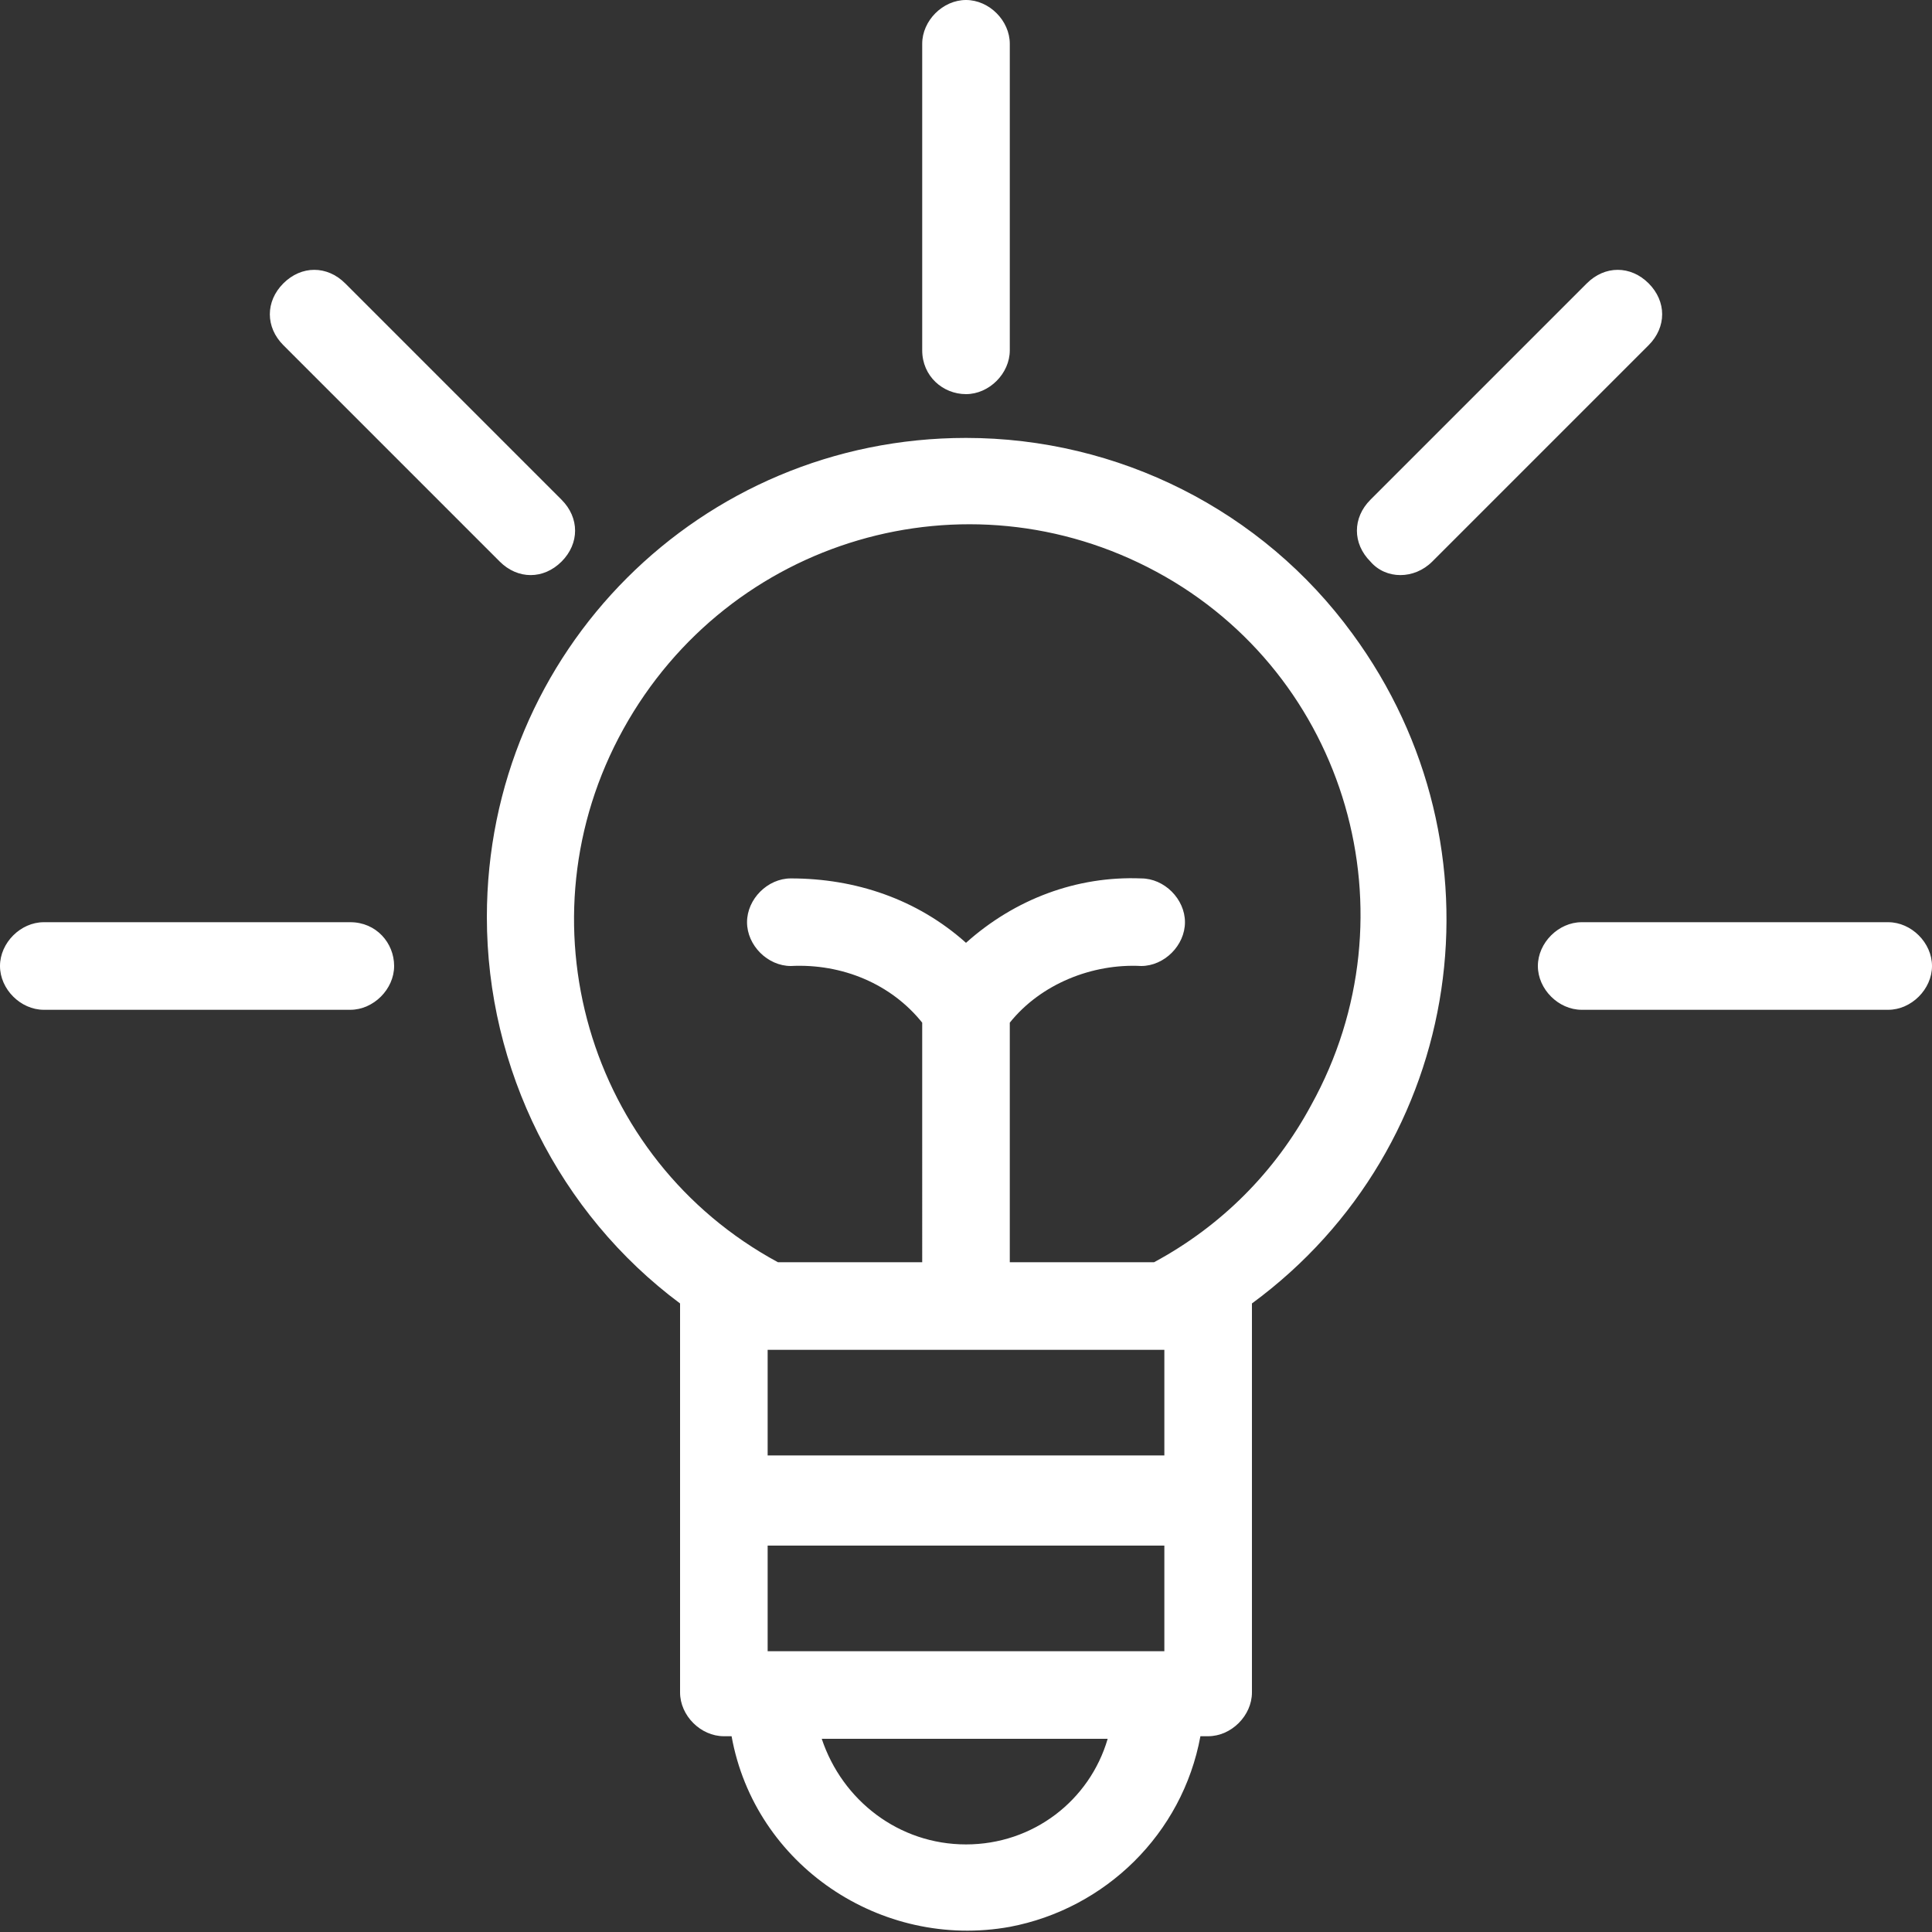
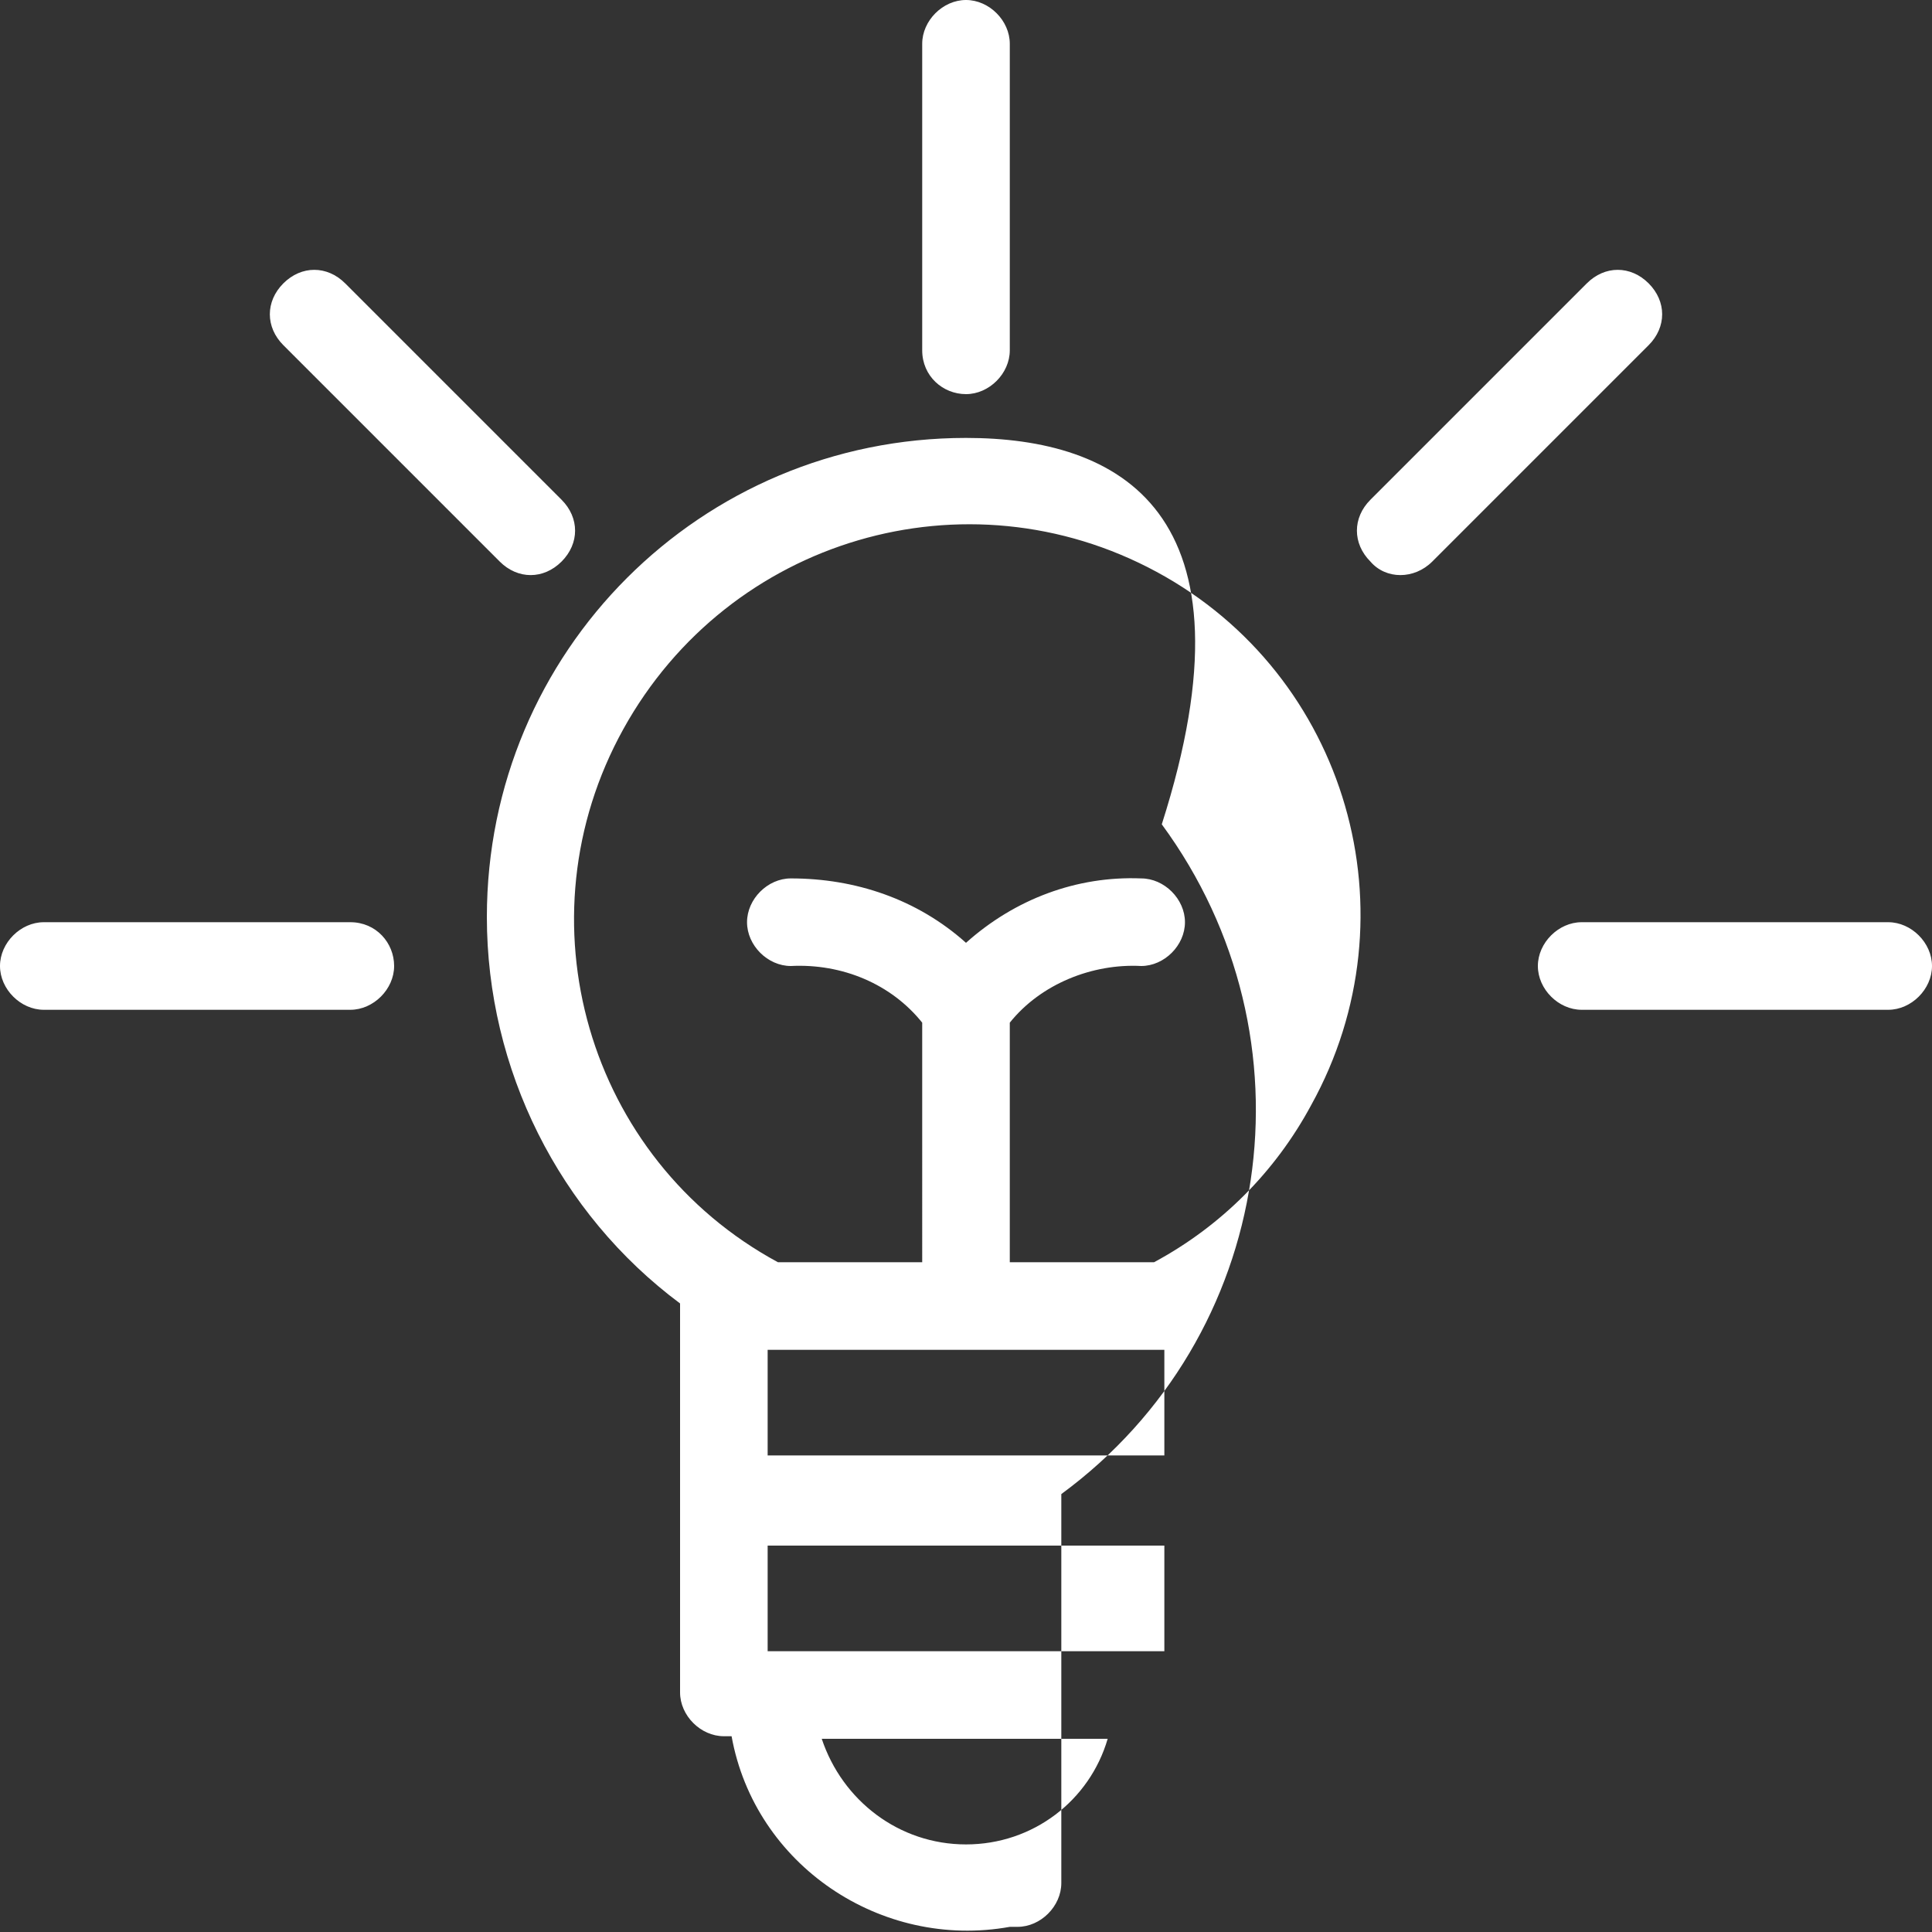
<svg xmlns="http://www.w3.org/2000/svg" version="1.1" id="Calque_1" x="0px" y="0px" viewBox="0 0 75 75" style="enable-background:new 0 0 75 75;" xml:space="preserve">
  <rect x="0" y="0" width="75" height="75" fill="#333333" stroke="none" />
  <style type="text/css">
	.st0{fill:#FFFFFF;}
</style>
  <g id="noun_Idea_2923790" transform="translate(-2 -2)">
    <g id="Groupe_201" transform="translate(2 2)">
-       <path id="Tracé_136" class="st0" d="M37.5,17c-10.3,0-18.6,8.3-18.6,18.6c0,5.9,2.8,11.5,7.5,15c0,0,0,0.1,0,0.1v15    c0,0.9,0.8,1.7,1.7,1.7h0.3c0.9,5,5.8,8.3,10.8,7.4c3.7-0.7,6.7-3.6,7.4-7.4h0.3c0.9,0,1.7-0.8,1.7-1.7v-15c0,0,0-0.1,0-0.1    c8.3-6.1,10-17.7,3.9-26C49,19.8,43.4,17,37.5,17z M45.2,52.4v4.1H29.8v-4.1H45.2z M45.2,64.1H29.8V60h15.4V64.1z M37.5,71.6    c-2.6,0-4.8-1.7-5.6-4.1h11.1C42.3,69.9,40.1,71.6,37.5,71.6z M44.8,49h-5.6v-9.3c1.2-1.5,3.2-2.3,5.1-2.2c0.9,0,1.7-0.8,1.7-1.7    c0-0.9-0.8-1.7-1.7-1.7c-2.5-0.1-4.9,0.8-6.8,2.5c-1.9-1.7-4.3-2.5-6.8-2.5c-0.9,0-1.7,0.8-1.7,1.7c0,0.9,0.8,1.7,1.7,1.7    c2-0.1,3.9,0.7,5.1,2.2V49h-5.6c-7.4-4-10.1-13.3-6-20.7s13.3-10.1,20.7-6.1s10.1,13.3,6,20.7C49.5,45.5,47.4,47.6,44.8,49    L44.8,49z M35.8,13.6V1.7c0-0.9,0.8-1.7,1.7-1.7c0.9,0,1.7,0.8,1.7,1.7v11.9c0,0.9-0.8,1.7-1.7,1.7C36.6,15.3,35.8,14.6,35.8,13.6    z M53.2,21.8c-0.7-0.7-0.7-1.7,0-2.4c0,0,0,0,0,0l8.4-8.4c0.7-0.7,1.7-0.7,2.4,0s0.7,1.7,0,2.4l0,0l-8.4,8.4    C54.9,22.5,53.8,22.5,53.2,21.8C53.2,21.8,53.2,21.8,53.2,21.8L53.2,21.8z M75,37.5c0,0.9-0.8,1.7-1.7,1.7H61.4    c-0.9,0-1.7-0.8-1.7-1.7c0-0.9,0.8-1.7,1.7-1.7h11.9C74.2,35.8,75,36.6,75,37.5C75,37.5,75,37.5,75,37.5z M11,13.4    c-0.7-0.7-0.7-1.7,0-2.4s1.7-0.7,2.4,0l8.4,8.4c0.7,0.7,0.7,1.7,0,2.4s-1.7,0.7-2.4,0L11,13.4z M15.3,37.5c0,0.9-0.8,1.7-1.7,1.7    c0,0,0,0,0,0H1.7c-0.9,0-1.7-0.8-1.7-1.7c0-0.9,0.8-1.7,1.7-1.7h11.9C14.6,35.8,15.3,36.6,15.3,37.5z" />
+       <path id="Tracé_136" class="st0" d="M37.5,17c-10.3,0-18.6,8.3-18.6,18.6c0,5.9,2.8,11.5,7.5,15c0,0,0,0.1,0,0.1v15    c0,0.9,0.8,1.7,1.7,1.7h0.3c0.9,5,5.8,8.3,10.8,7.4h0.3c0.9,0,1.7-0.8,1.7-1.7v-15c0,0,0-0.1,0-0.1    c8.3-6.1,10-17.7,3.9-26C49,19.8,43.4,17,37.5,17z M45.2,52.4v4.1H29.8v-4.1H45.2z M45.2,64.1H29.8V60h15.4V64.1z M37.5,71.6    c-2.6,0-4.8-1.7-5.6-4.1h11.1C42.3,69.9,40.1,71.6,37.5,71.6z M44.8,49h-5.6v-9.3c1.2-1.5,3.2-2.3,5.1-2.2c0.9,0,1.7-0.8,1.7-1.7    c0-0.9-0.8-1.7-1.7-1.7c-2.5-0.1-4.9,0.8-6.8,2.5c-1.9-1.7-4.3-2.5-6.8-2.5c-0.9,0-1.7,0.8-1.7,1.7c0,0.9,0.8,1.7,1.7,1.7    c2-0.1,3.9,0.7,5.1,2.2V49h-5.6c-7.4-4-10.1-13.3-6-20.7s13.3-10.1,20.7-6.1s10.1,13.3,6,20.7C49.5,45.5,47.4,47.6,44.8,49    L44.8,49z M35.8,13.6V1.7c0-0.9,0.8-1.7,1.7-1.7c0.9,0,1.7,0.8,1.7,1.7v11.9c0,0.9-0.8,1.7-1.7,1.7C36.6,15.3,35.8,14.6,35.8,13.6    z M53.2,21.8c-0.7-0.7-0.7-1.7,0-2.4c0,0,0,0,0,0l8.4-8.4c0.7-0.7,1.7-0.7,2.4,0s0.7,1.7,0,2.4l0,0l-8.4,8.4    C54.9,22.5,53.8,22.5,53.2,21.8C53.2,21.8,53.2,21.8,53.2,21.8L53.2,21.8z M75,37.5c0,0.9-0.8,1.7-1.7,1.7H61.4    c-0.9,0-1.7-0.8-1.7-1.7c0-0.9,0.8-1.7,1.7-1.7h11.9C74.2,35.8,75,36.6,75,37.5C75,37.5,75,37.5,75,37.5z M11,13.4    c-0.7-0.7-0.7-1.7,0-2.4s1.7-0.7,2.4,0l8.4,8.4c0.7,0.7,0.7,1.7,0,2.4s-1.7,0.7-2.4,0L11,13.4z M15.3,37.5c0,0.9-0.8,1.7-1.7,1.7    c0,0,0,0,0,0H1.7c-0.9,0-1.7-0.8-1.7-1.7c0-0.9,0.8-1.7,1.7-1.7h11.9C14.6,35.8,15.3,36.6,15.3,37.5z" />
    </g>
  </g>
</svg>